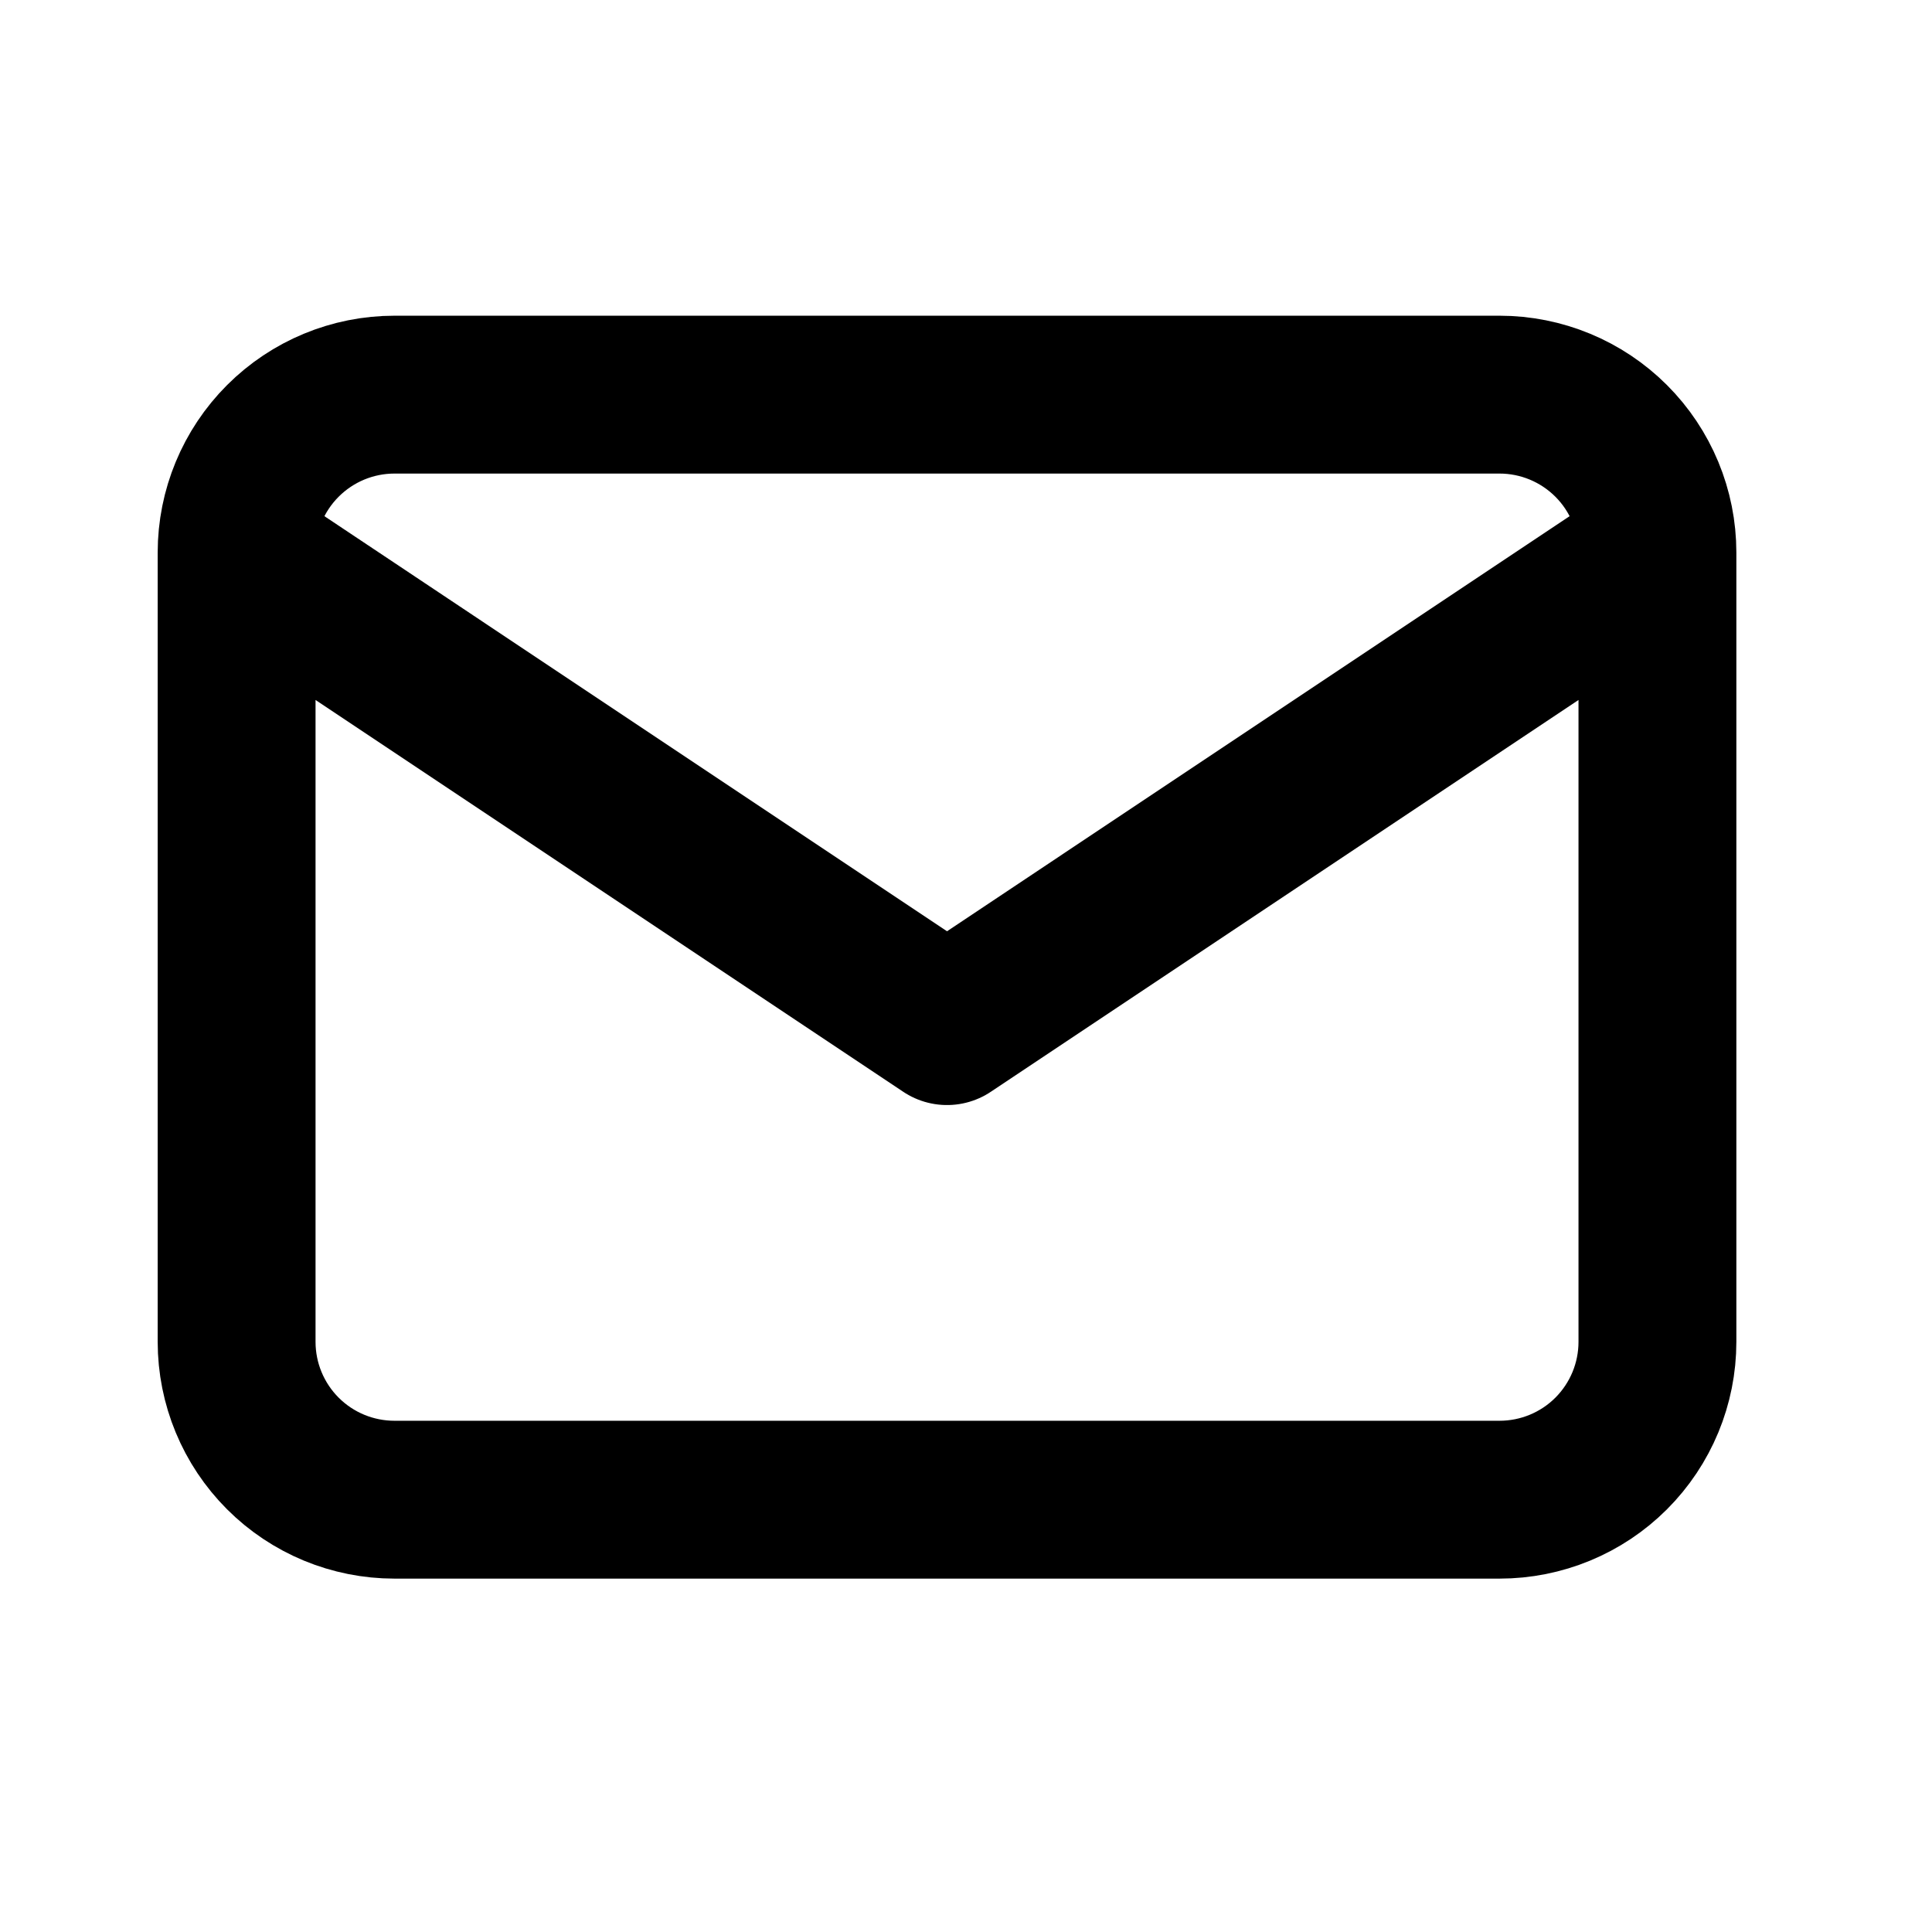
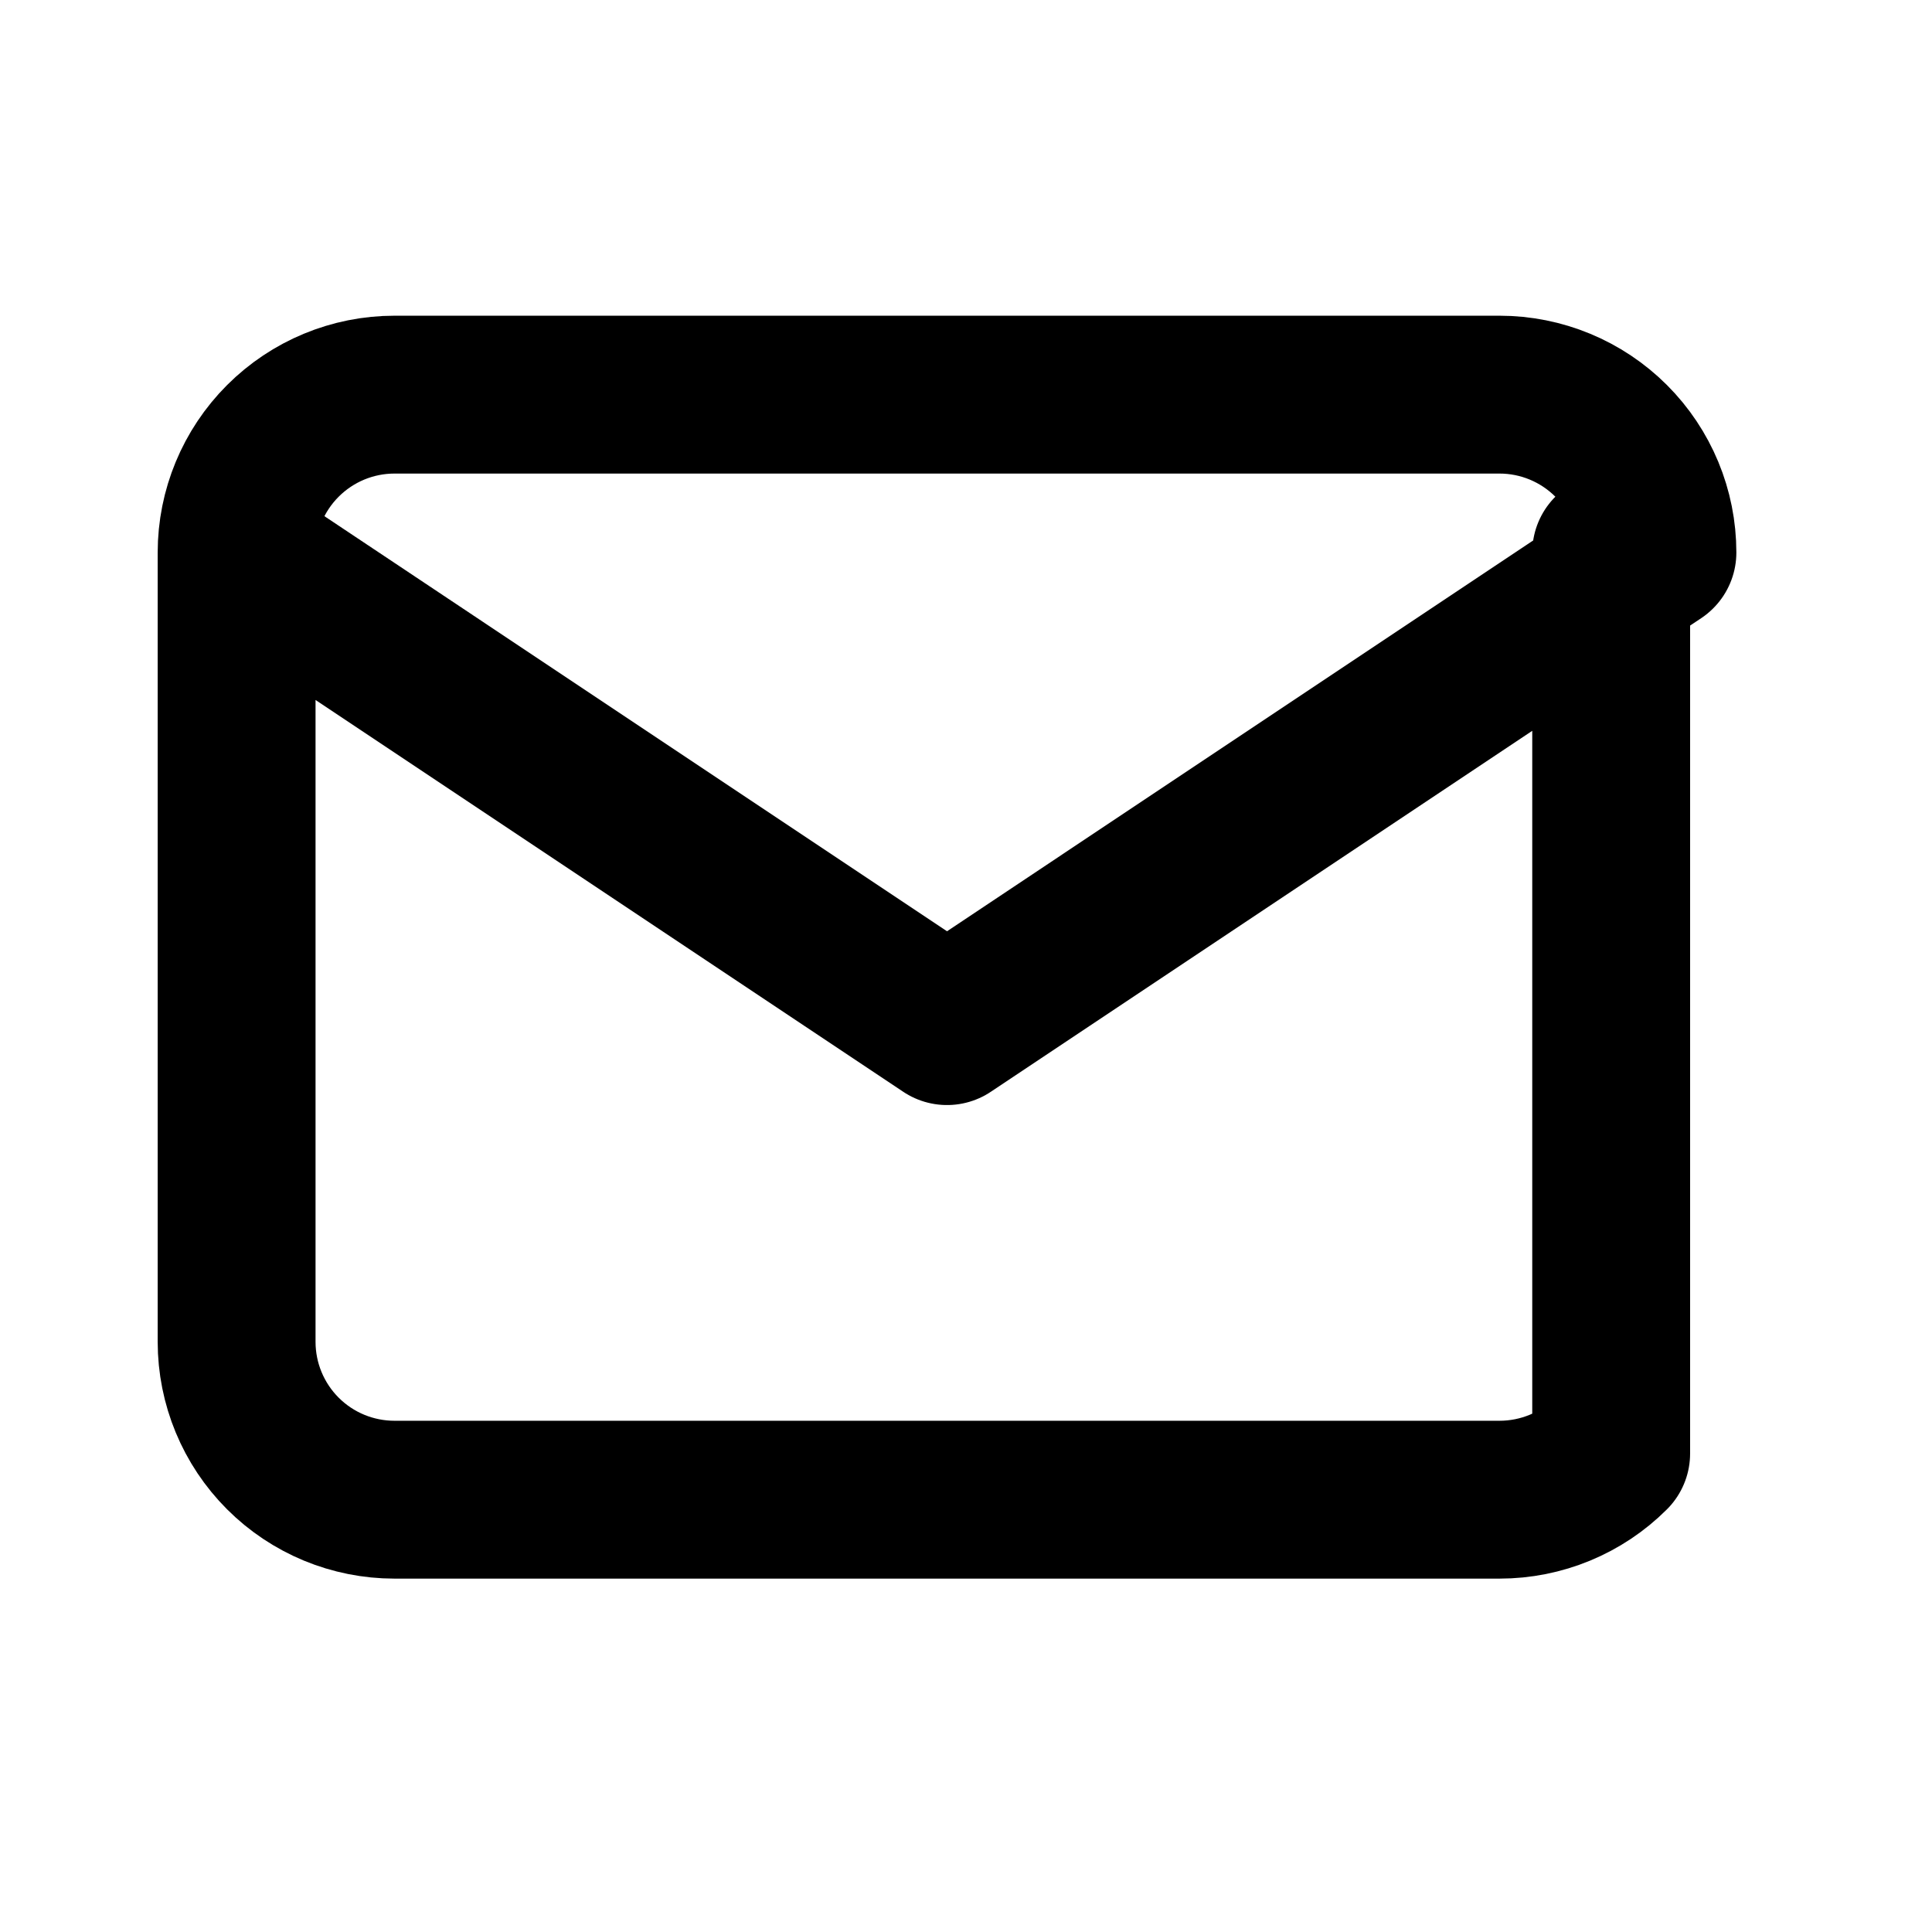
<svg xmlns="http://www.w3.org/2000/svg" width="34" height="34" viewBox="0 0 34 34" fill="none">
-   <path d="M4.164 9.723C4.164 8.987 4.457 8.28 4.978 7.759C5.499 7.238 6.205 6.945 6.942 6.945H26.389C27.126 6.945 27.833 7.238 28.354 7.759C28.875 8.28 29.168 8.987 29.168 9.723M4.164 9.723V23.614C4.164 24.351 4.457 25.058 4.978 25.579C5.499 26.1 6.205 26.392 6.942 26.392H26.389C27.126 26.392 27.833 26.1 28.354 25.579C28.875 25.058 29.168 24.351 29.168 23.614V9.723M4.164 9.723L16.666 18.058L29.168 9.723" stroke="black" stroke-width="2.778" stroke-linecap="round" stroke-linejoin="round" />
+   <path d="M4.164 9.723C4.164 8.987 4.457 8.28 4.978 7.759C5.499 7.238 6.205 6.945 6.942 6.945H26.389C27.126 6.945 27.833 7.238 28.354 7.759C28.875 8.28 29.168 8.987 29.168 9.723M4.164 9.723V23.614C4.164 24.351 4.457 25.058 4.978 25.579C5.499 26.1 6.205 26.392 6.942 26.392H26.389C27.126 26.392 27.833 26.1 28.354 25.579V9.723M4.164 9.723L16.666 18.058L29.168 9.723" stroke="black" stroke-width="2.778" stroke-linecap="round" stroke-linejoin="round" />
</svg>